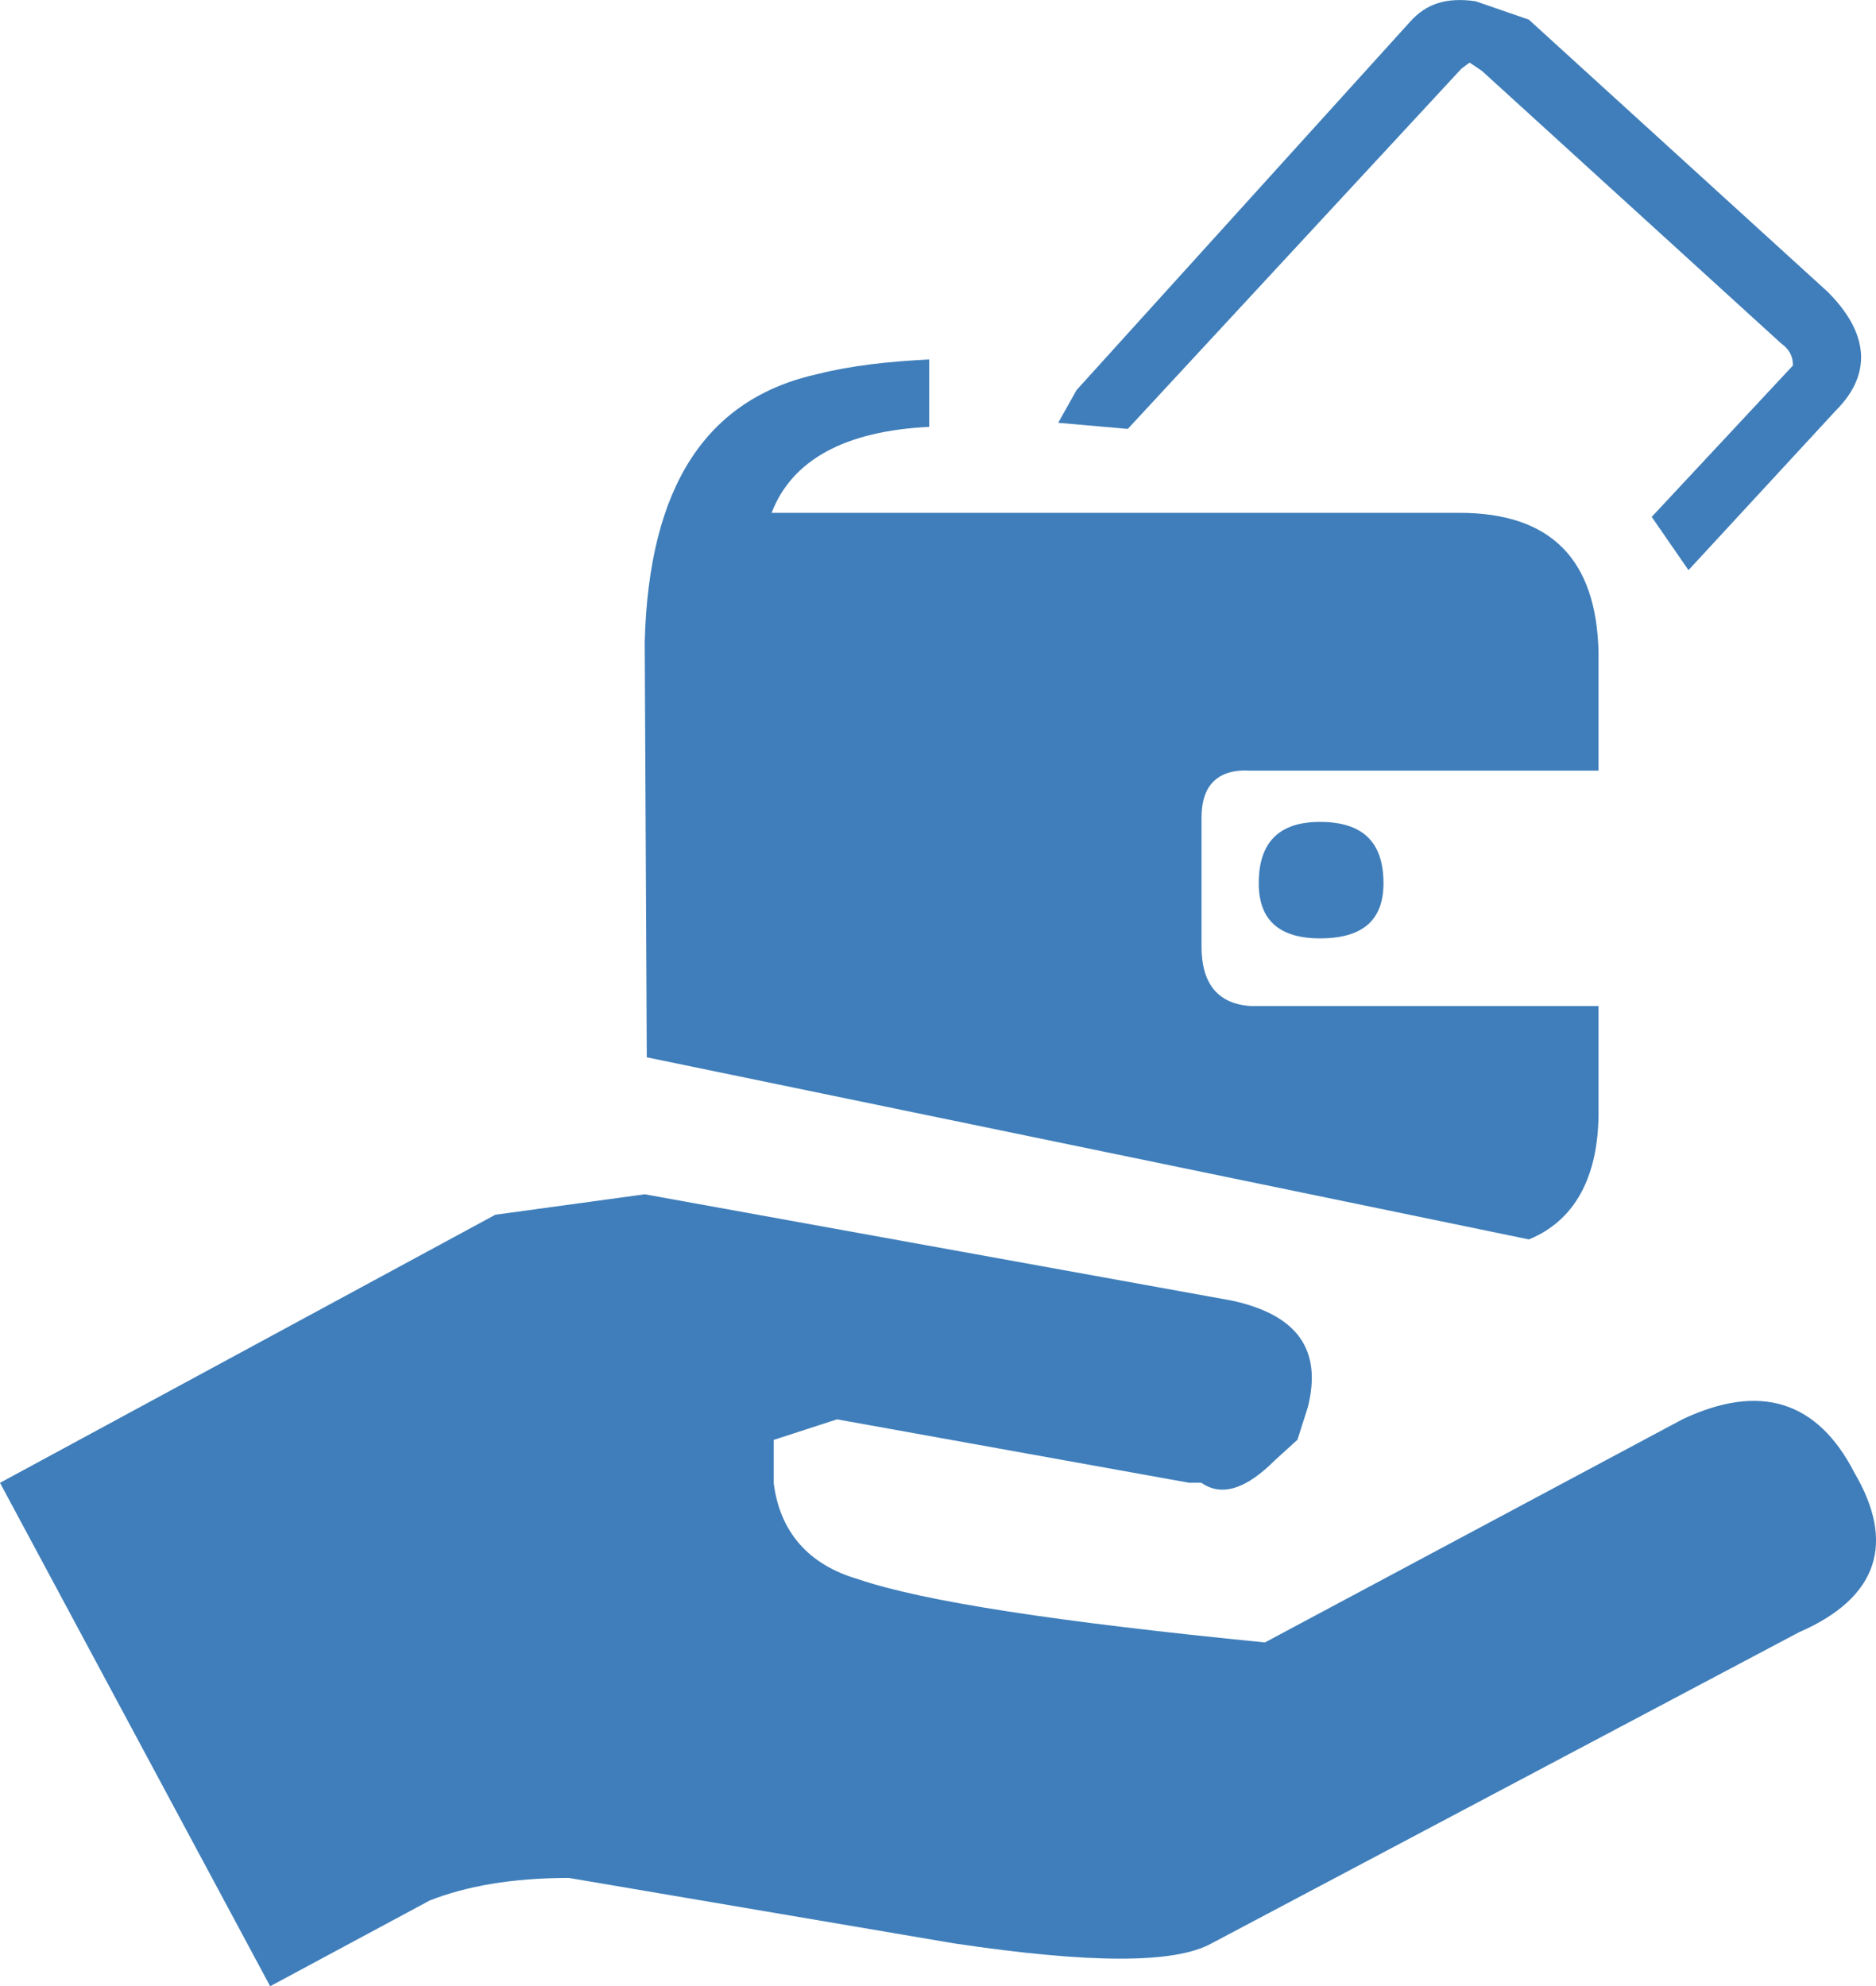
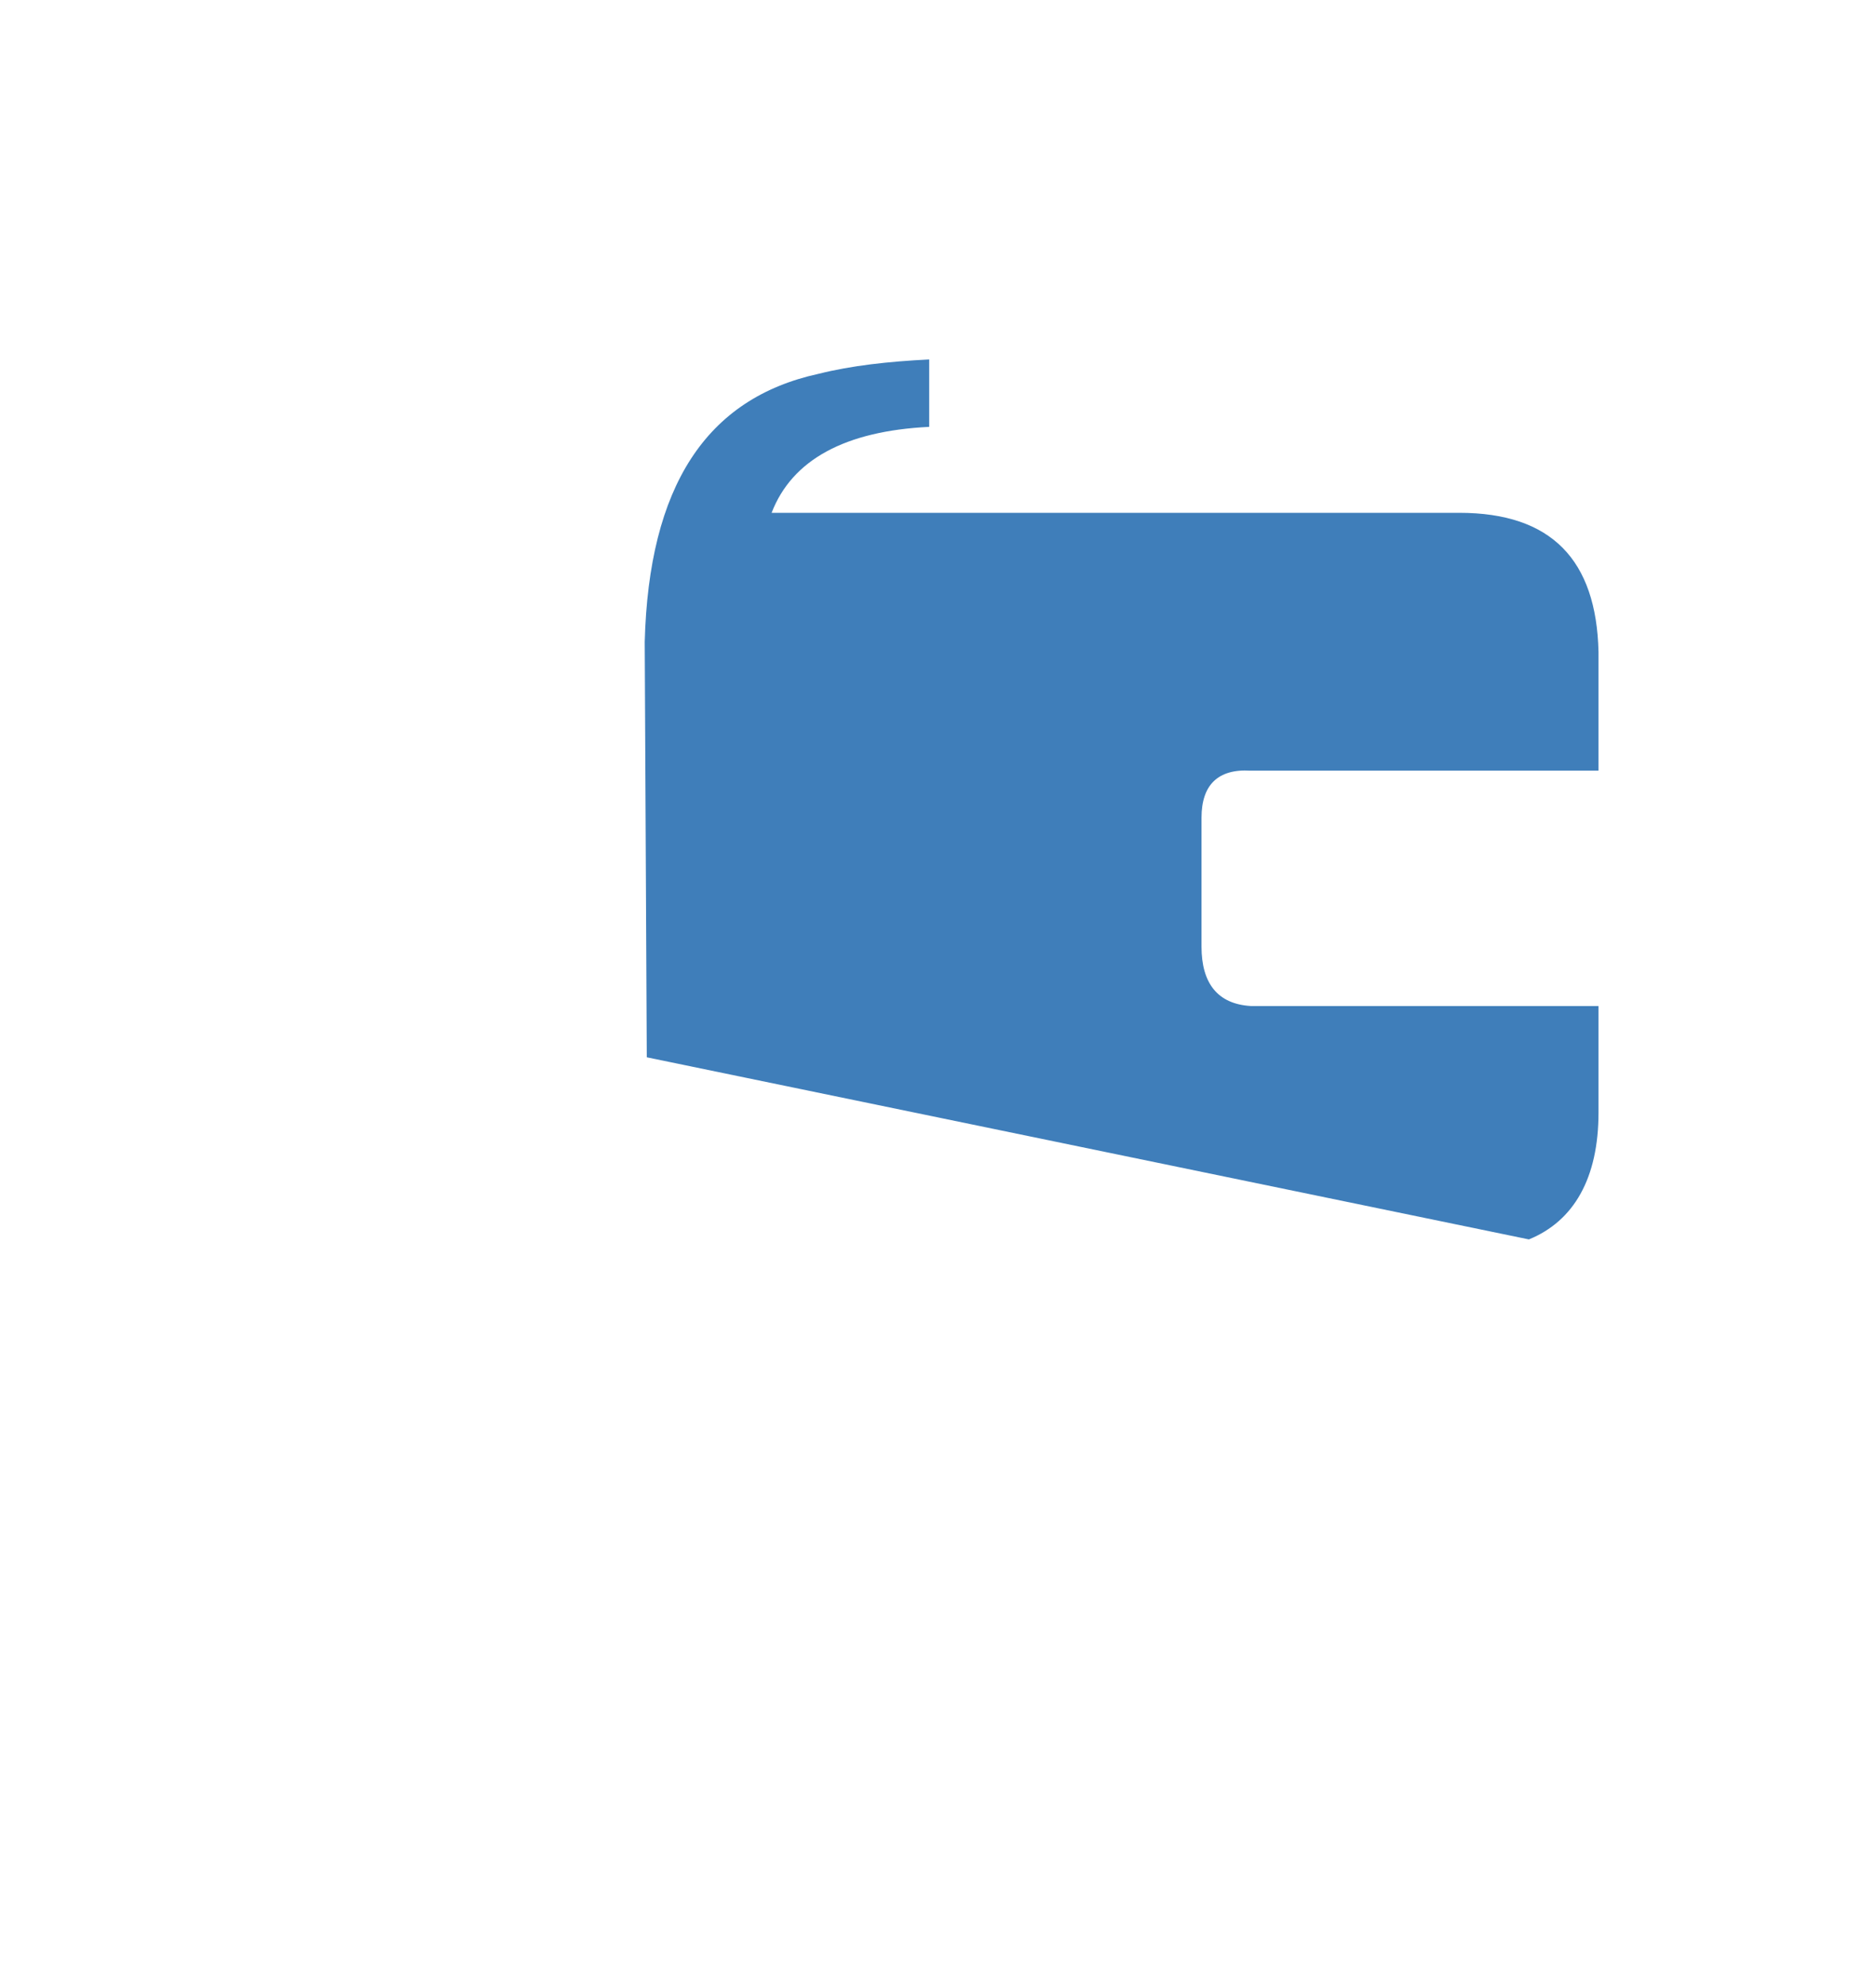
<svg xmlns="http://www.w3.org/2000/svg" id="Слой_1" data-name="Слой 1" viewBox="0 0 612.1 648.17">
  <defs>
    <style>.cls-1{fill:#3f7eba;}</style>
  </defs>
-   <path class="cls-1" d="M613.9,127.1l-46.08,49.41,12,17.37,48.08-52.09c12-12,10.69-25.38-2.67-38.73l-97.5-88.82-17.36-6c-9.35-1.34-16,.66-21.37,6.67L380.17,135.11l-6,10.69,22.7,2L505.71,30.26l2.68-2,4,2.67,97.5,88.82C612.56,121.75,613.9,123.76,613.9,127.1Z" transform="translate(-28.9 -7.83)" />
-   <path class="cls-1" d="M633.93,488.38C621.91,465,603.21,459,577.84,471L441.61,543.81c-67.45-6.68-111.53-13.36-132.9-20.7-16-4.68-25.38-15.36-27.38-31.39v-14L302,471l114.87,20.7h4c6.68,4.67,14.69,2,24-7.35l7.35-6.67L455.63,467c4.67-18.7-3.34-30.05-24.71-34.73L239.26,397.56l-48.75,6.68L28.9,491.72,117.05,656l52.09-28c12-4.67,26.71-7.34,45.41-7.34L340.1,642c44.74,6.67,72.12,6.67,84.14,0L615.9,540.47C642,529.12,647.29,511.09,633.93,488.38Z" transform="translate(-28.9 -7.83)" />
  <path class="cls-1" d="M332.08,147.13v-22c-13.35.67-25.37,2-36.06,4.68-36.73,8-55.42,36.73-56.76,87.48l.67,135.57,287.82,59.43c14.69-6,22.71-20,22.71-41.4V336.12H436.93c-10.68-.67-16-7.35-16-19.37V274.68c0-10.68,5.35-16,16-15.36H550.46V220.59c-.67-30.05-15.36-45.41-45.41-45.41H280.66C287.34,157.82,304.7,148.47,332.08,147.13Z" transform="translate(-28.9 -7.83)" />
-   <path class="cls-1" d="M439.6,296.05q0,18,20,18c14,0,20.7-6,20.7-18,0-13.35-6.68-20-20.7-20Q439.6,276,439.6,296.05Z" transform="translate(-28.9 -7.83)" />
</svg>